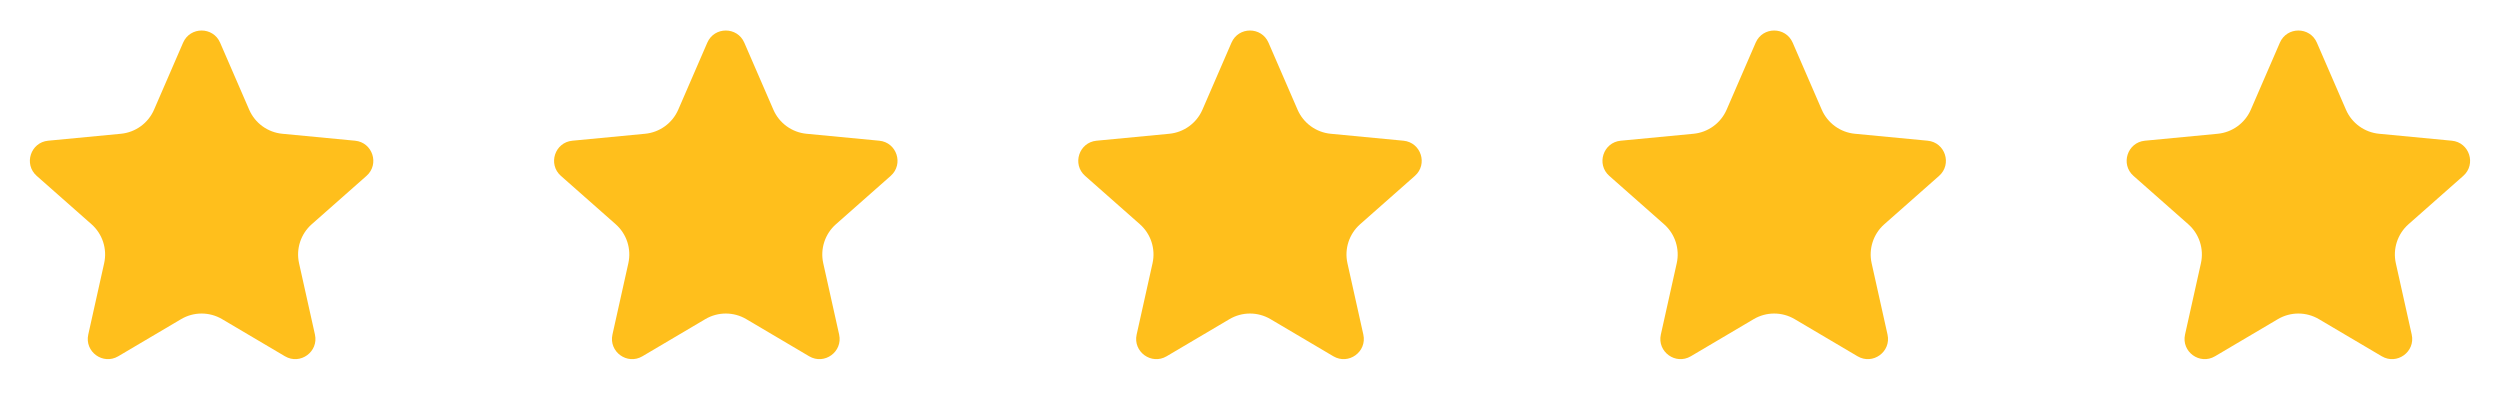
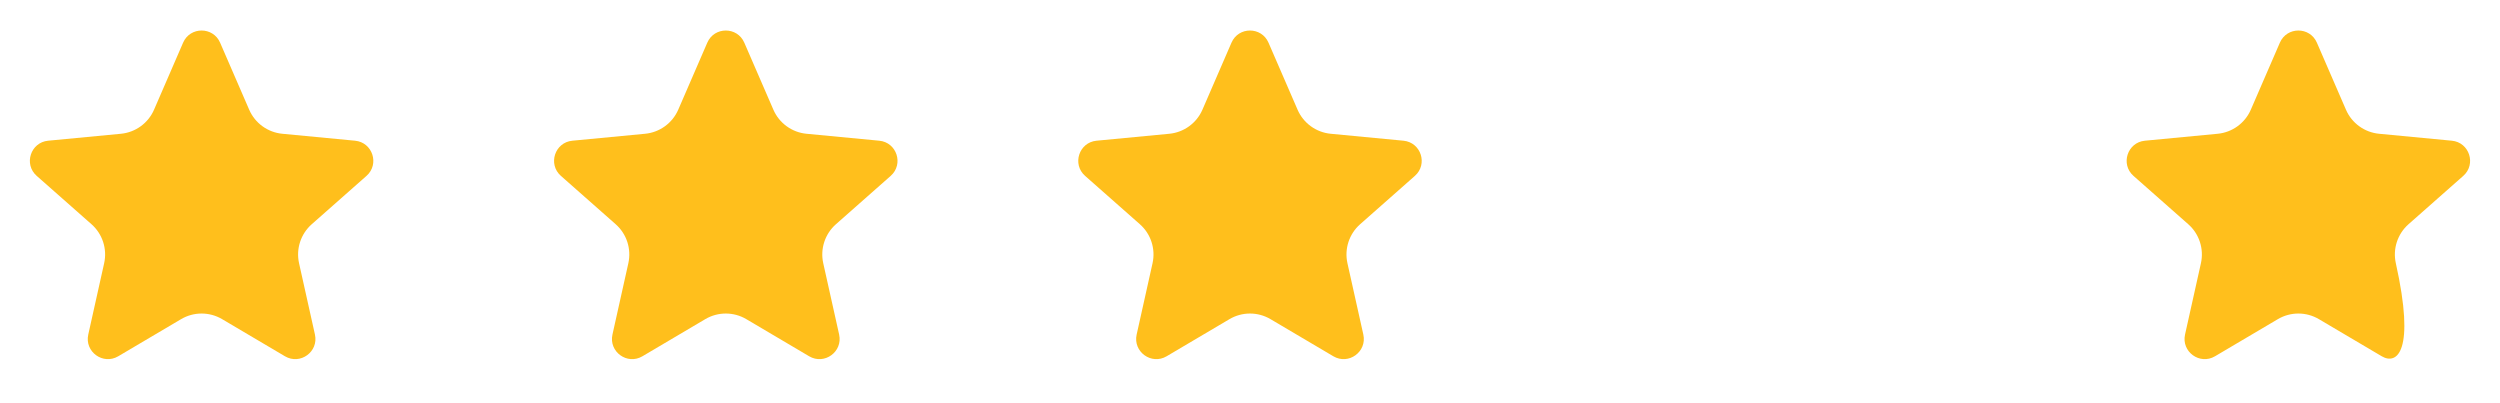
<svg xmlns="http://www.w3.org/2000/svg" width="124" height="20" viewBox="0 0 124 20" fill="none">
  <path d="M9.082 2.116C9.43 1.313 10.569 1.313 10.917 2.116L12.359 5.44C12.648 6.108 13.279 6.566 14.004 6.635L17.611 6.979C18.482 7.062 18.834 8.145 18.178 8.724L15.462 11.122C14.916 11.604 14.675 12.345 14.833 13.056L15.621 16.593C15.811 17.447 14.89 18.116 14.136 17.672L11.016 15.829C10.389 15.459 9.61 15.459 8.983 15.829L5.863 17.672C5.109 18.116 4.188 17.447 4.378 16.593L5.166 13.056C5.324 12.345 5.084 11.604 4.538 11.122L1.821 8.724C1.165 8.145 1.517 7.062 2.388 6.979L5.995 6.635C6.721 6.566 7.351 6.108 7.641 5.44L9.082 2.116Z" fill="#FFBF1C" />
  <path d="M35.082 2.116C35.43 1.313 36.569 1.313 36.917 2.116L38.359 5.44C38.648 6.108 39.279 6.566 40.004 6.635L43.611 6.979C44.482 7.062 44.834 8.145 44.178 8.724L41.462 11.122C40.916 11.604 40.675 12.345 40.833 13.056L41.621 16.593C41.811 17.447 40.89 18.116 40.136 17.672L37.016 15.829C36.389 15.459 35.61 15.459 34.983 15.829L31.863 17.672C31.109 18.116 30.188 17.447 30.378 16.593L31.166 13.056C31.324 12.345 31.084 11.604 30.538 11.122L27.821 8.724C27.165 8.145 27.517 7.062 28.389 6.979L31.995 6.635C32.721 6.566 33.351 6.108 33.641 5.44L35.082 2.116Z" fill="#FFBF1C" />
  <path d="M61.082 2.116C61.43 1.313 62.569 1.313 62.917 2.116L64.359 5.44C64.648 6.108 65.279 6.566 66.004 6.635L69.611 6.979C70.482 7.062 70.834 8.145 70.178 8.724L67.462 11.122C66.916 11.604 66.675 12.345 66.833 13.056L67.621 16.593C67.811 17.447 66.89 18.116 66.136 17.672L63.016 15.829C62.389 15.459 61.61 15.459 60.983 15.829L57.863 17.672C57.109 18.116 56.188 17.447 56.378 16.593L57.166 13.056C57.324 12.345 57.084 11.604 56.538 11.122L53.821 8.724C53.165 8.145 53.517 7.062 54.389 6.979L57.995 6.635C58.721 6.566 59.351 6.108 59.641 5.44L61.082 2.116Z" fill="#FFBF1C" />
-   <path d="M87.082 2.116C87.43 1.313 88.569 1.313 88.917 2.116L90.359 5.44C90.648 6.108 91.279 6.566 92.004 6.635L95.611 6.979C96.482 7.062 96.834 8.145 96.178 8.724L93.462 11.122C92.916 11.604 92.675 12.345 92.833 13.056L93.621 16.593C93.811 17.447 92.89 18.116 92.136 17.672L89.016 15.829C88.389 15.459 87.61 15.459 86.983 15.829L83.863 17.672C83.109 18.116 82.188 17.447 82.378 16.593L83.166 13.056C83.324 12.345 83.084 11.604 82.537 11.122L79.821 8.724C79.165 8.145 79.517 7.062 80.388 6.979L83.996 6.635C84.721 6.566 85.351 6.108 85.641 5.44L87.082 2.116Z" fill="#FFBF1C" />
-   <path d="M113.082 2.116C113.43 1.313 114.569 1.313 114.917 2.116L116.359 5.44C116.648 6.108 117.279 6.566 118.004 6.635L121.611 6.979C122.482 7.062 122.834 8.145 122.178 8.724L119.462 11.122C118.916 11.604 118.675 12.345 118.833 13.056L119.621 16.593C119.811 17.447 118.89 18.116 118.137 17.672L115.016 15.829C114.389 15.459 113.61 15.459 112.983 15.829L109.863 17.672C109.109 18.116 108.188 17.447 108.378 16.593L109.166 13.056C109.324 12.345 109.084 11.604 108.538 11.122L105.821 8.724C105.165 8.145 105.517 7.062 106.388 6.979L109.995 6.635C110.721 6.566 111.351 6.108 111.641 5.44L113.082 2.116Z" fill="#FFBF1C" />
+   <path d="M113.082 2.116C113.43 1.313 114.569 1.313 114.917 2.116L116.359 5.44C116.648 6.108 117.279 6.566 118.004 6.635L121.611 6.979C122.482 7.062 122.834 8.145 122.178 8.724L119.462 11.122C118.916 11.604 118.675 12.345 118.833 13.056C119.811 17.447 118.89 18.116 118.137 17.672L115.016 15.829C114.389 15.459 113.61 15.459 112.983 15.829L109.863 17.672C109.109 18.116 108.188 17.447 108.378 16.593L109.166 13.056C109.324 12.345 109.084 11.604 108.538 11.122L105.821 8.724C105.165 8.145 105.517 7.062 106.388 6.979L109.995 6.635C110.721 6.566 111.351 6.108 111.641 5.44L113.082 2.116Z" fill="#FFBF1C" />
</svg>